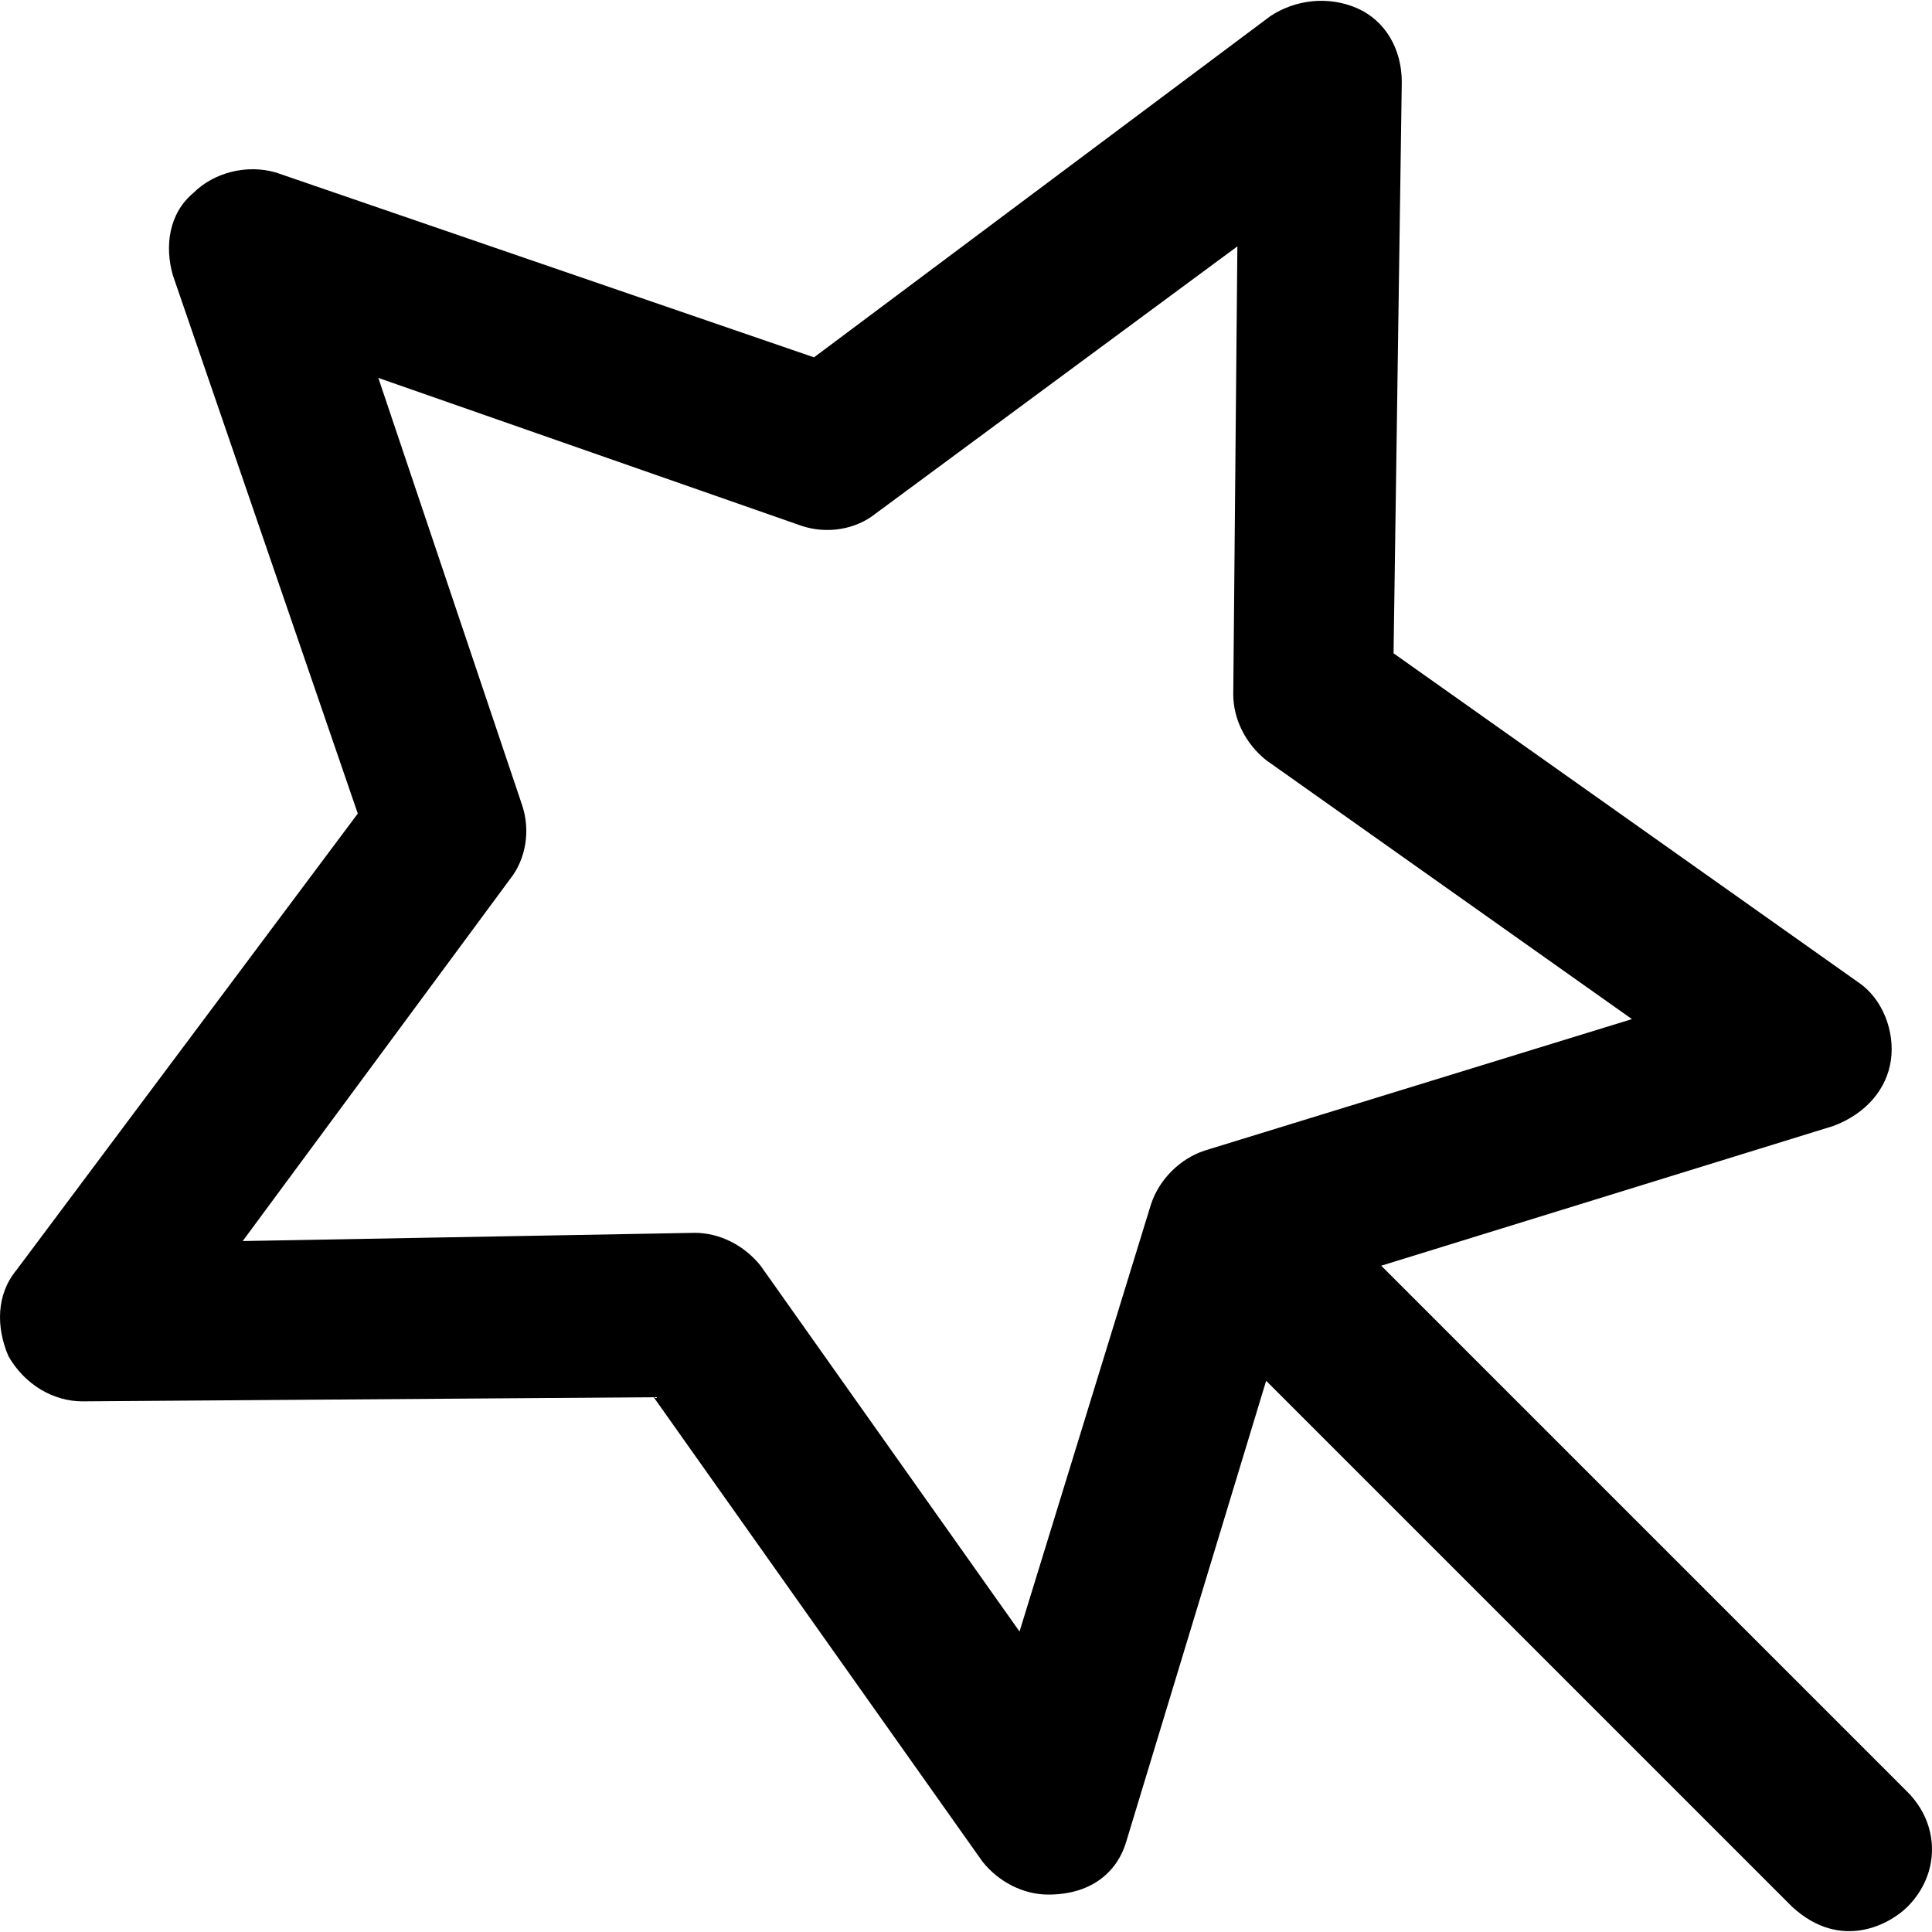
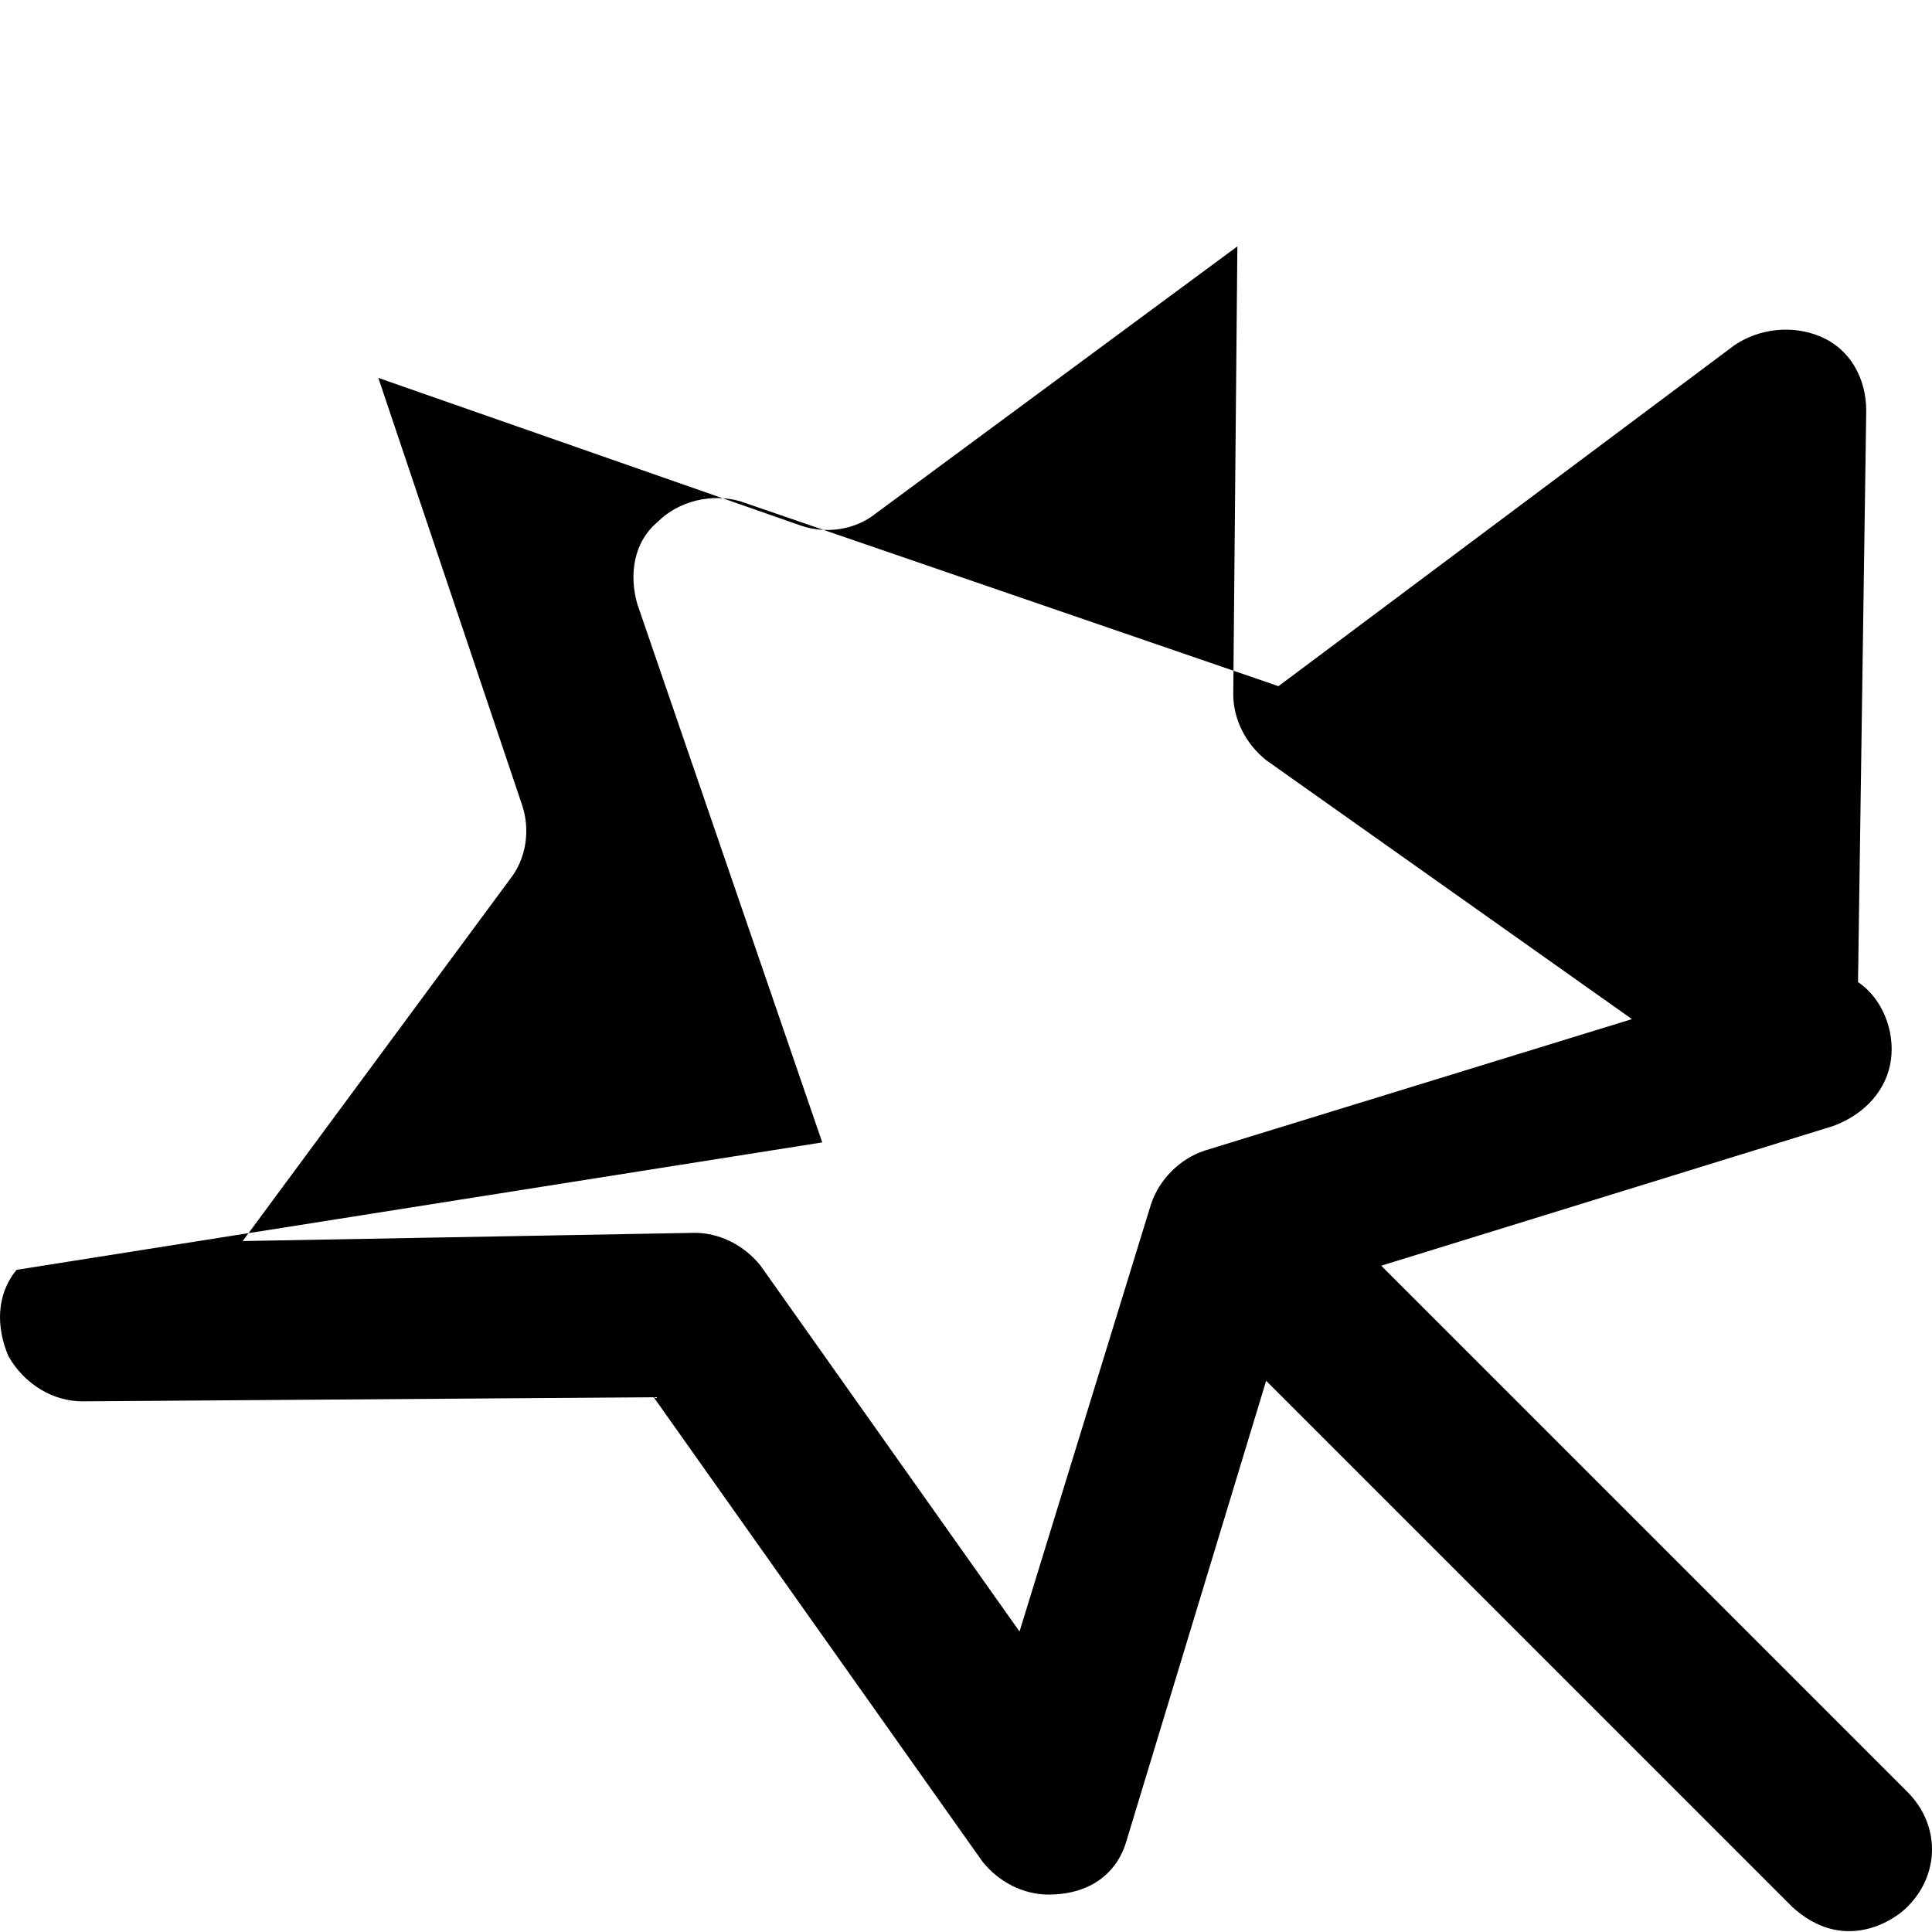
<svg xmlns="http://www.w3.org/2000/svg" version="1.1" id="Layer_1" x="0px" y="0px" viewBox="0 0 501.384 501.384" style="enable-background:new 0 0 501.384 501.384;" xml:space="preserve">
  <g>
    <g>
-       <path d="M494.984,465.006L358.45,328.473l117.333-36.267c8.533-3.2,13.867-9.6,14.933-17.067c1.067-7.467-2.133-16-8.533-20.267    L361.651,169.54l2.133-148.267c0-8.533-4.267-16-11.733-19.2s-16-2.133-22.4,2.133l-118.4,88.533l-139.733-48    c-7.467-2.133-16,0-21.333,5.333c-6.4,5.333-7.467,13.867-5.333,21.333l48,139.733L4.317,329.54    c-5.333,6.4-5.333,14.933-2.133,22.4c4.267,7.467,11.733,11.733,19.2,11.733l148.267-1.067l85.333,120.533    c4.267,5.333,10.667,8.533,17.067,8.533c11.733,0,18.133-6.4,20.267-13.867l36.267-119.467l136.533,136.533    c12.8,11.733,25.6,4.267,29.867,0C503.517,486.34,503.517,473.539,494.984,465.006z M312.583,298.607    c-6.399,2.133-11.732,7.466-13.866,13.866l-34.133,110.933l-67.2-94.933c-4.267-5.333-10.667-8.533-17.067-8.533l-117.333,2.133    l69.333-93.867c4.267-5.333,5.333-12.8,3.2-19.2L98.183,98.073l109.867,38.4c6.4,2.133,13.867,1.067,19.2-3.2l93.867-69.333    l-1.067,116.267c0,6.4,3.2,12.8,8.533,17.067l94.933,67.2L312.583,298.607z" />
+       <path d="M494.984,465.006L358.45,328.473l117.333-36.267c8.533-3.2,13.867-9.6,14.933-17.067c1.067-7.467-2.133-16-8.533-20.267    l2.133-148.267c0-8.533-4.267-16-11.733-19.2s-16-2.133-22.4,2.133l-118.4,88.533l-139.733-48    c-7.467-2.133-16,0-21.333,5.333c-6.4,5.333-7.467,13.867-5.333,21.333l48,139.733L4.317,329.54    c-5.333,6.4-5.333,14.933-2.133,22.4c4.267,7.467,11.733,11.733,19.2,11.733l148.267-1.067l85.333,120.533    c4.267,5.333,10.667,8.533,17.067,8.533c11.733,0,18.133-6.4,20.267-13.867l36.267-119.467l136.533,136.533    c12.8,11.733,25.6,4.267,29.867,0C503.517,486.34,503.517,473.539,494.984,465.006z M312.583,298.607    c-6.399,2.133-11.732,7.466-13.866,13.866l-34.133,110.933l-67.2-94.933c-4.267-5.333-10.667-8.533-17.067-8.533l-117.333,2.133    l69.333-93.867c4.267-5.333,5.333-12.8,3.2-19.2L98.183,98.073l109.867,38.4c6.4,2.133,13.867,1.067,19.2-3.2l93.867-69.333    l-1.067,116.267c0,6.4,3.2,12.8,8.533,17.067l94.933,67.2L312.583,298.607z" />
    </g>
  </g>
  <g>
</g>
  <g>
</g>
  <g>
</g>
  <g>
</g>
  <g>
</g>
  <g>
</g>
  <g>
</g>
  <g>
</g>
  <g>
</g>
  <g>
</g>
  <g>
</g>
  <g>
</g>
  <g>
</g>
  <g>
</g>
  <g>
</g>
</svg>